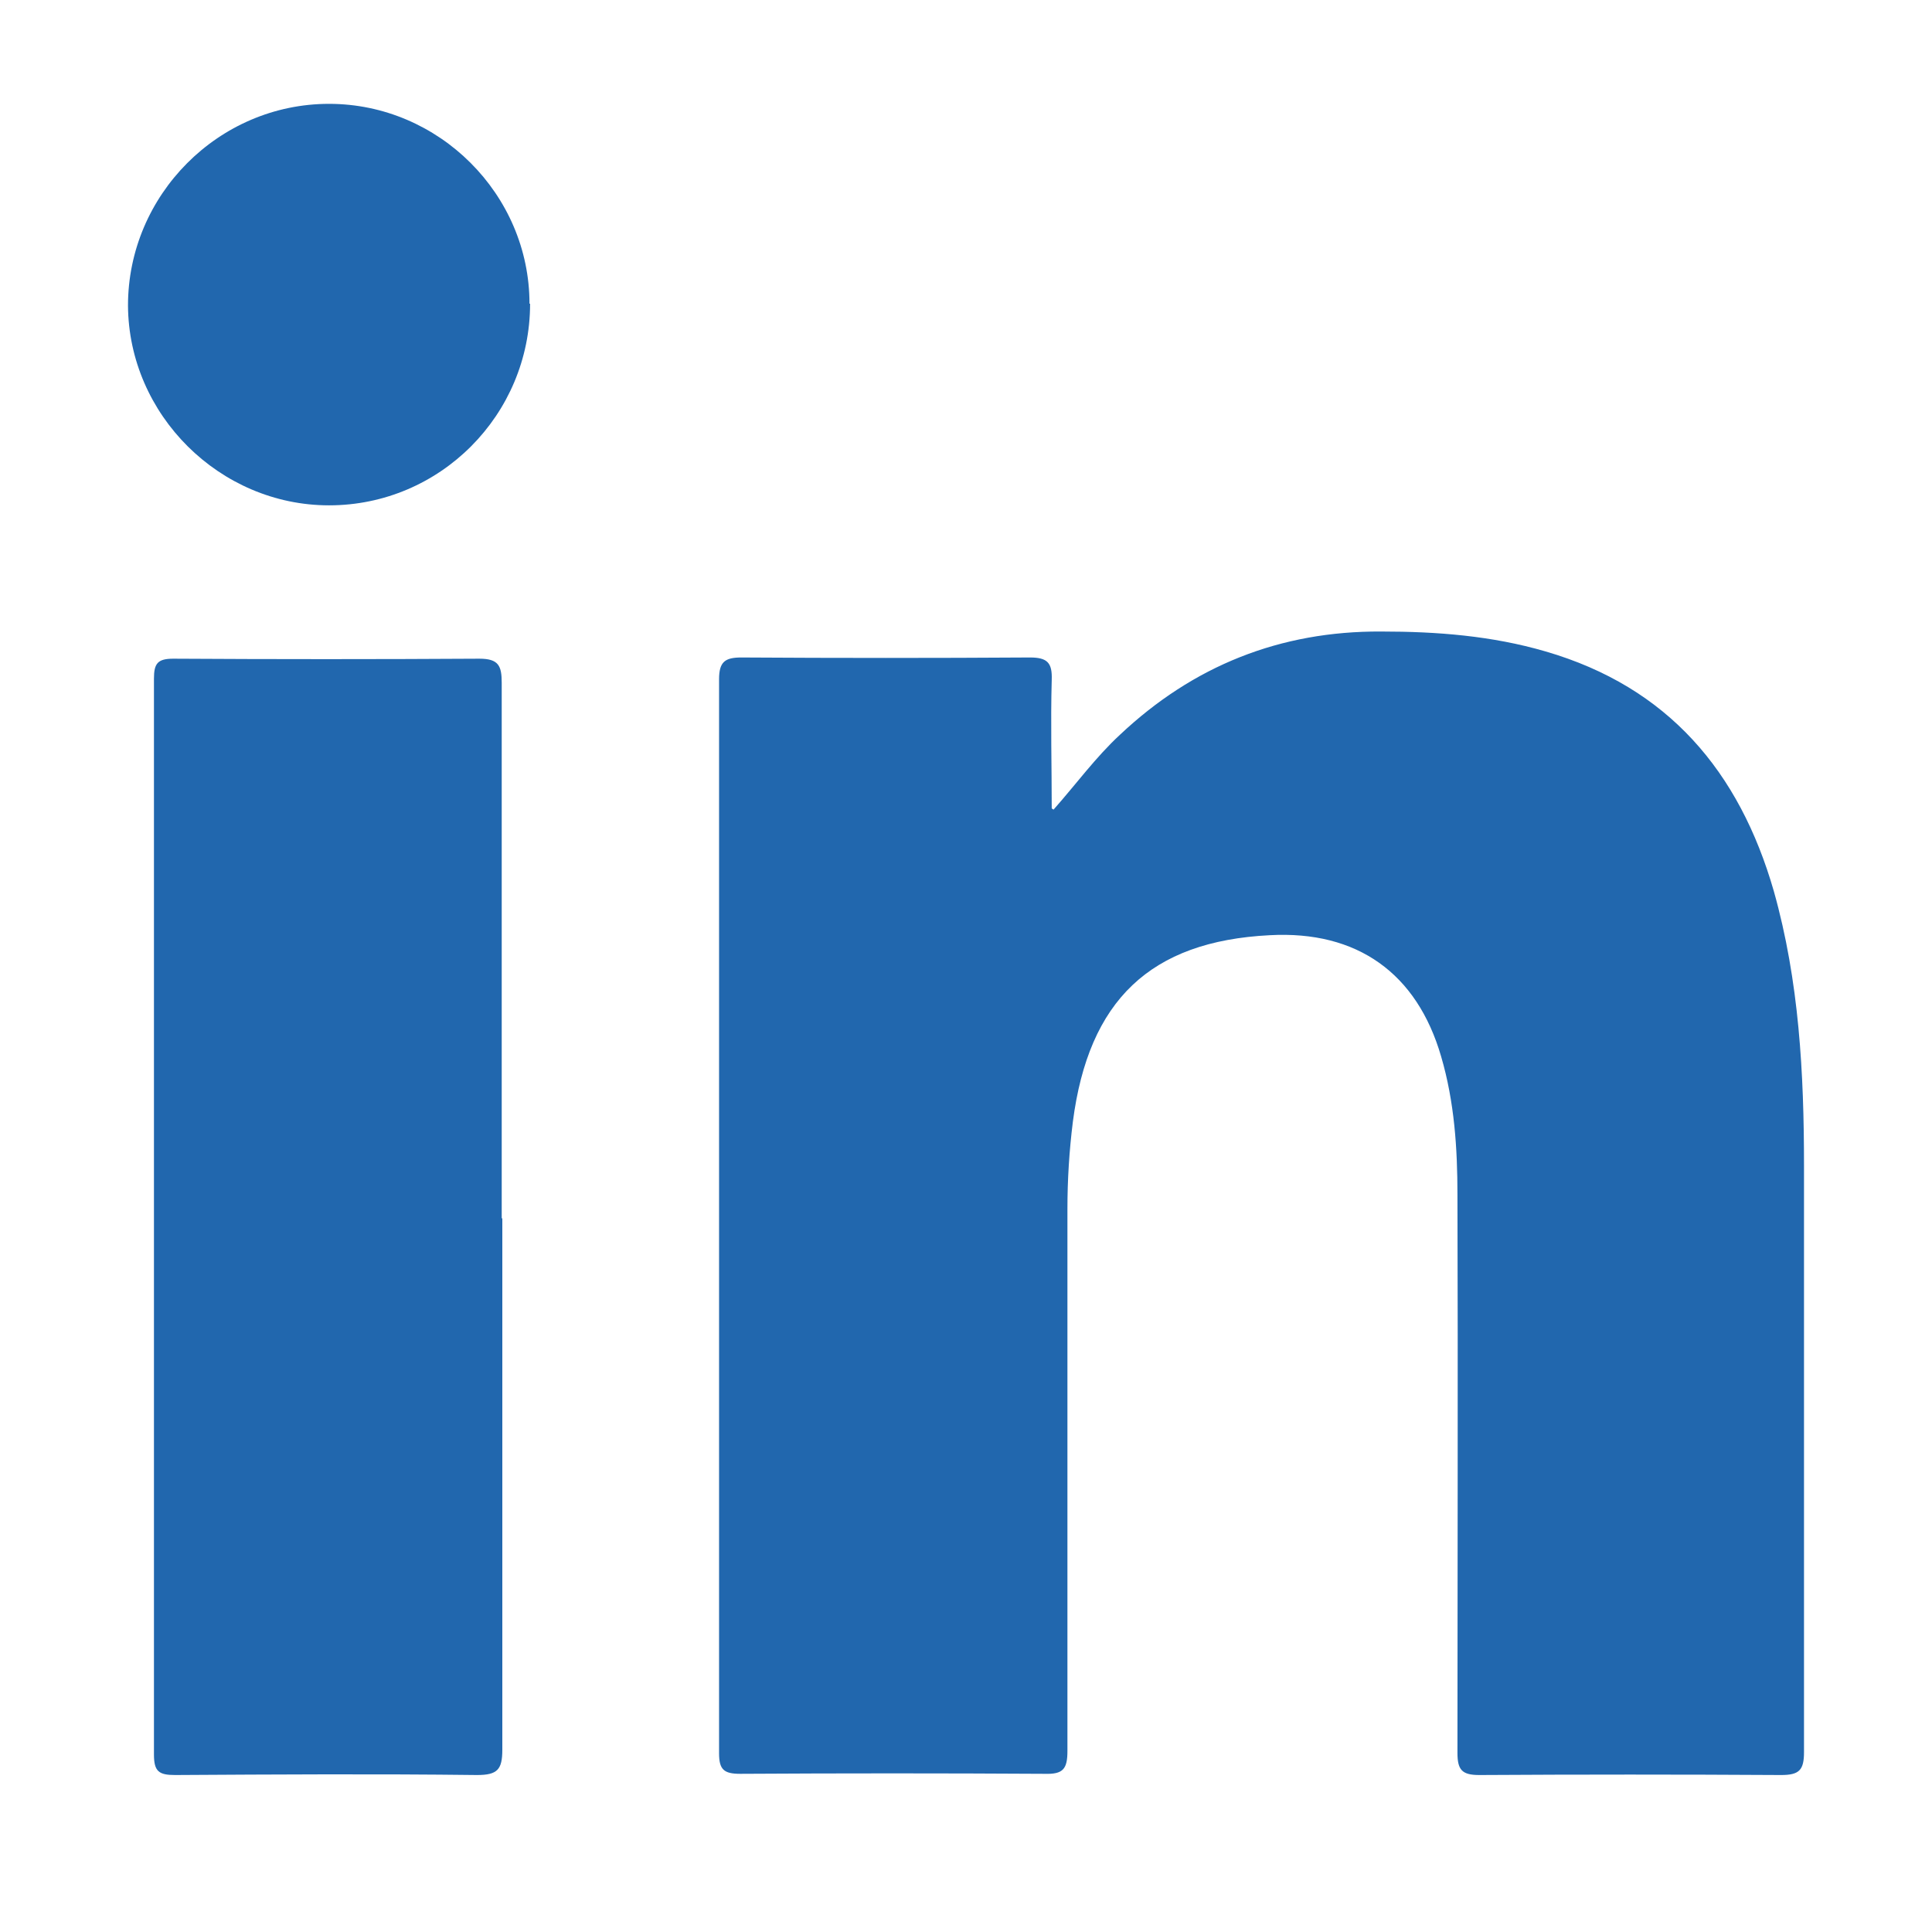
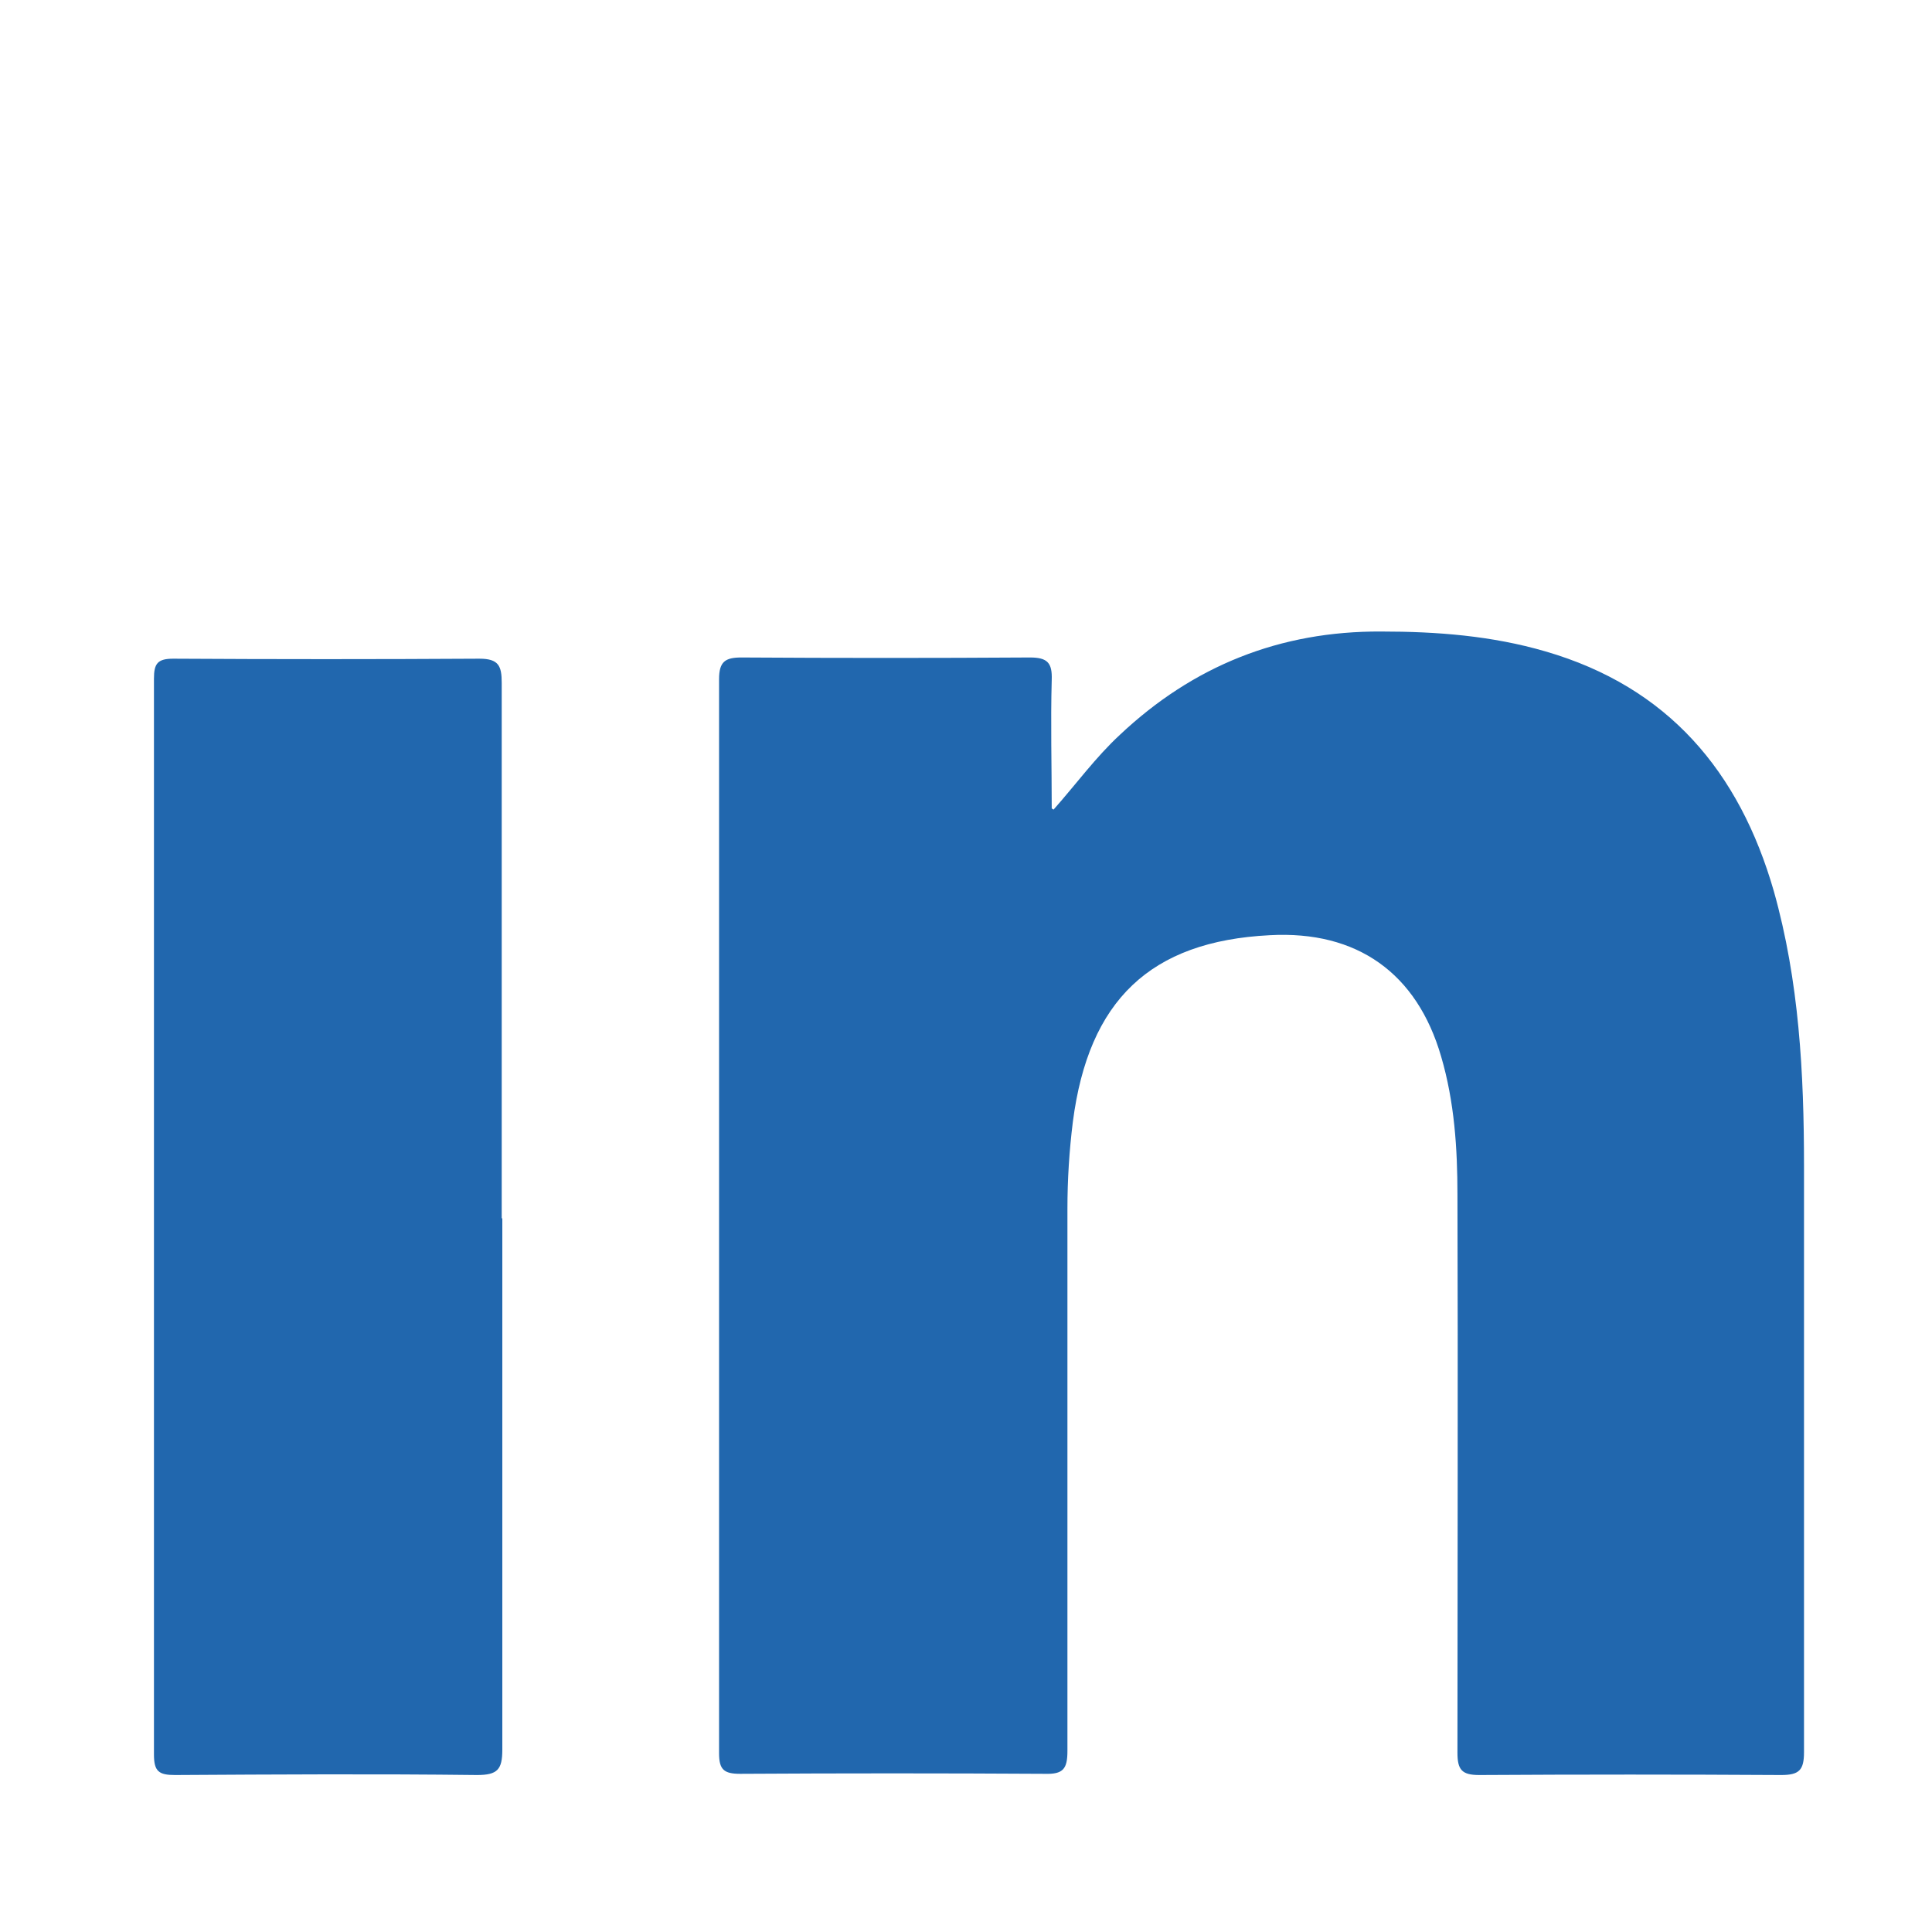
<svg xmlns="http://www.w3.org/2000/svg" id="Graphic_Elements" data-name="Graphic Elements" viewBox="0 0 32 32">
  <defs>
    <style>
      .cls-1 {
        fill: #2167ae;
      }
    </style>
  </defs>
-   <path class="cls-1" d="M17.45,13.41c.38-.43.7-.87,1.1-1.24,1.21-1.14,2.65-1.72,4.33-1.71.92,0,1.83.07,2.72.33,2.03.59,3.21,1.99,3.78,3.97.42,1.49.5,3.02.5,4.55,0,3.24,0,6.47,0,9.71,0,.3-.08.38-.38.38-1.67-.01-3.33-.01-5,0-.29,0-.36-.09-.36-.37,0-3.08.01-6.16,0-9.24,0-.77-.05-1.54-.27-2.29-.4-1.38-1.39-2.09-2.84-2.01-1.98.1-3,1.08-3.26,3.09-.06.48-.09.96-.09,1.44,0,2.99,0,5.99,0,8.98,0,.3-.07.39-.38.38-1.68-.01-3.36-.01-5.04,0-.27,0-.35-.07-.35-.34,0-5.93,0-11.86,0-17.79,0-.29.1-.36.37-.36,1.59.01,3.19.01,4.78,0,.29,0,.37.09.36.37-.02.71,0,1.42,0,2.13Z" />
+   <path class="cls-1" d="M17.45,13.41c.38-.43.7-.87,1.1-1.24,1.21-1.14,2.65-1.72,4.33-1.71.92,0,1.83.07,2.72.33,2.03.59,3.21,1.99,3.78,3.97.42,1.49.5,3.02.5,4.55,0,3.24,0,6.47,0,9.71,0,.3-.08.38-.38.38-1.67-.01-3.33-.01-5,0-.29,0-.36-.09-.36-.37,0-3.08.01-6.16,0-9.24,0-.77-.05-1.54-.27-2.29-.4-1.38-1.39-2.09-2.84-2.01-1.98.1-3,1.08-3.26,3.09-.06.48-.09.96-.09,1.44,0,2.99,0,5.99,0,8.98,0,.3-.07.39-.38.38-1.68-.01-3.36-.01-5.04,0-.27,0-.35-.07-.35-.34,0-5.93,0-11.86,0-17.79,0-.29.1-.36.37-.36,1.59.01,3.19.01,4.78,0,.29,0,.37.09.36.37-.02.71,0,1.42,0,2.13" />
  <path class="cls-1" d="M8.32,20.18c0,2.93,0,5.87,0,8.8,0,.33-.08.42-.42.42-1.67-.02-3.33-.01-5,0-.27,0-.35-.06-.35-.34,0-5.94,0-11.88,0-17.82,0-.25.06-.33.32-.33,1.69.01,3.38.01,5.07,0,.32,0,.37.12.37.4,0,2.96,0,5.91,0,8.87Z" />
-   <path class="cls-1" d="M8.78,5.03c0,1.84-1.49,3.34-3.33,3.34-1.81,0-3.32-1.5-3.33-3.31,0-1.83,1.5-3.34,3.33-3.34,1.82,0,3.32,1.5,3.32,3.31Z" />
</svg>